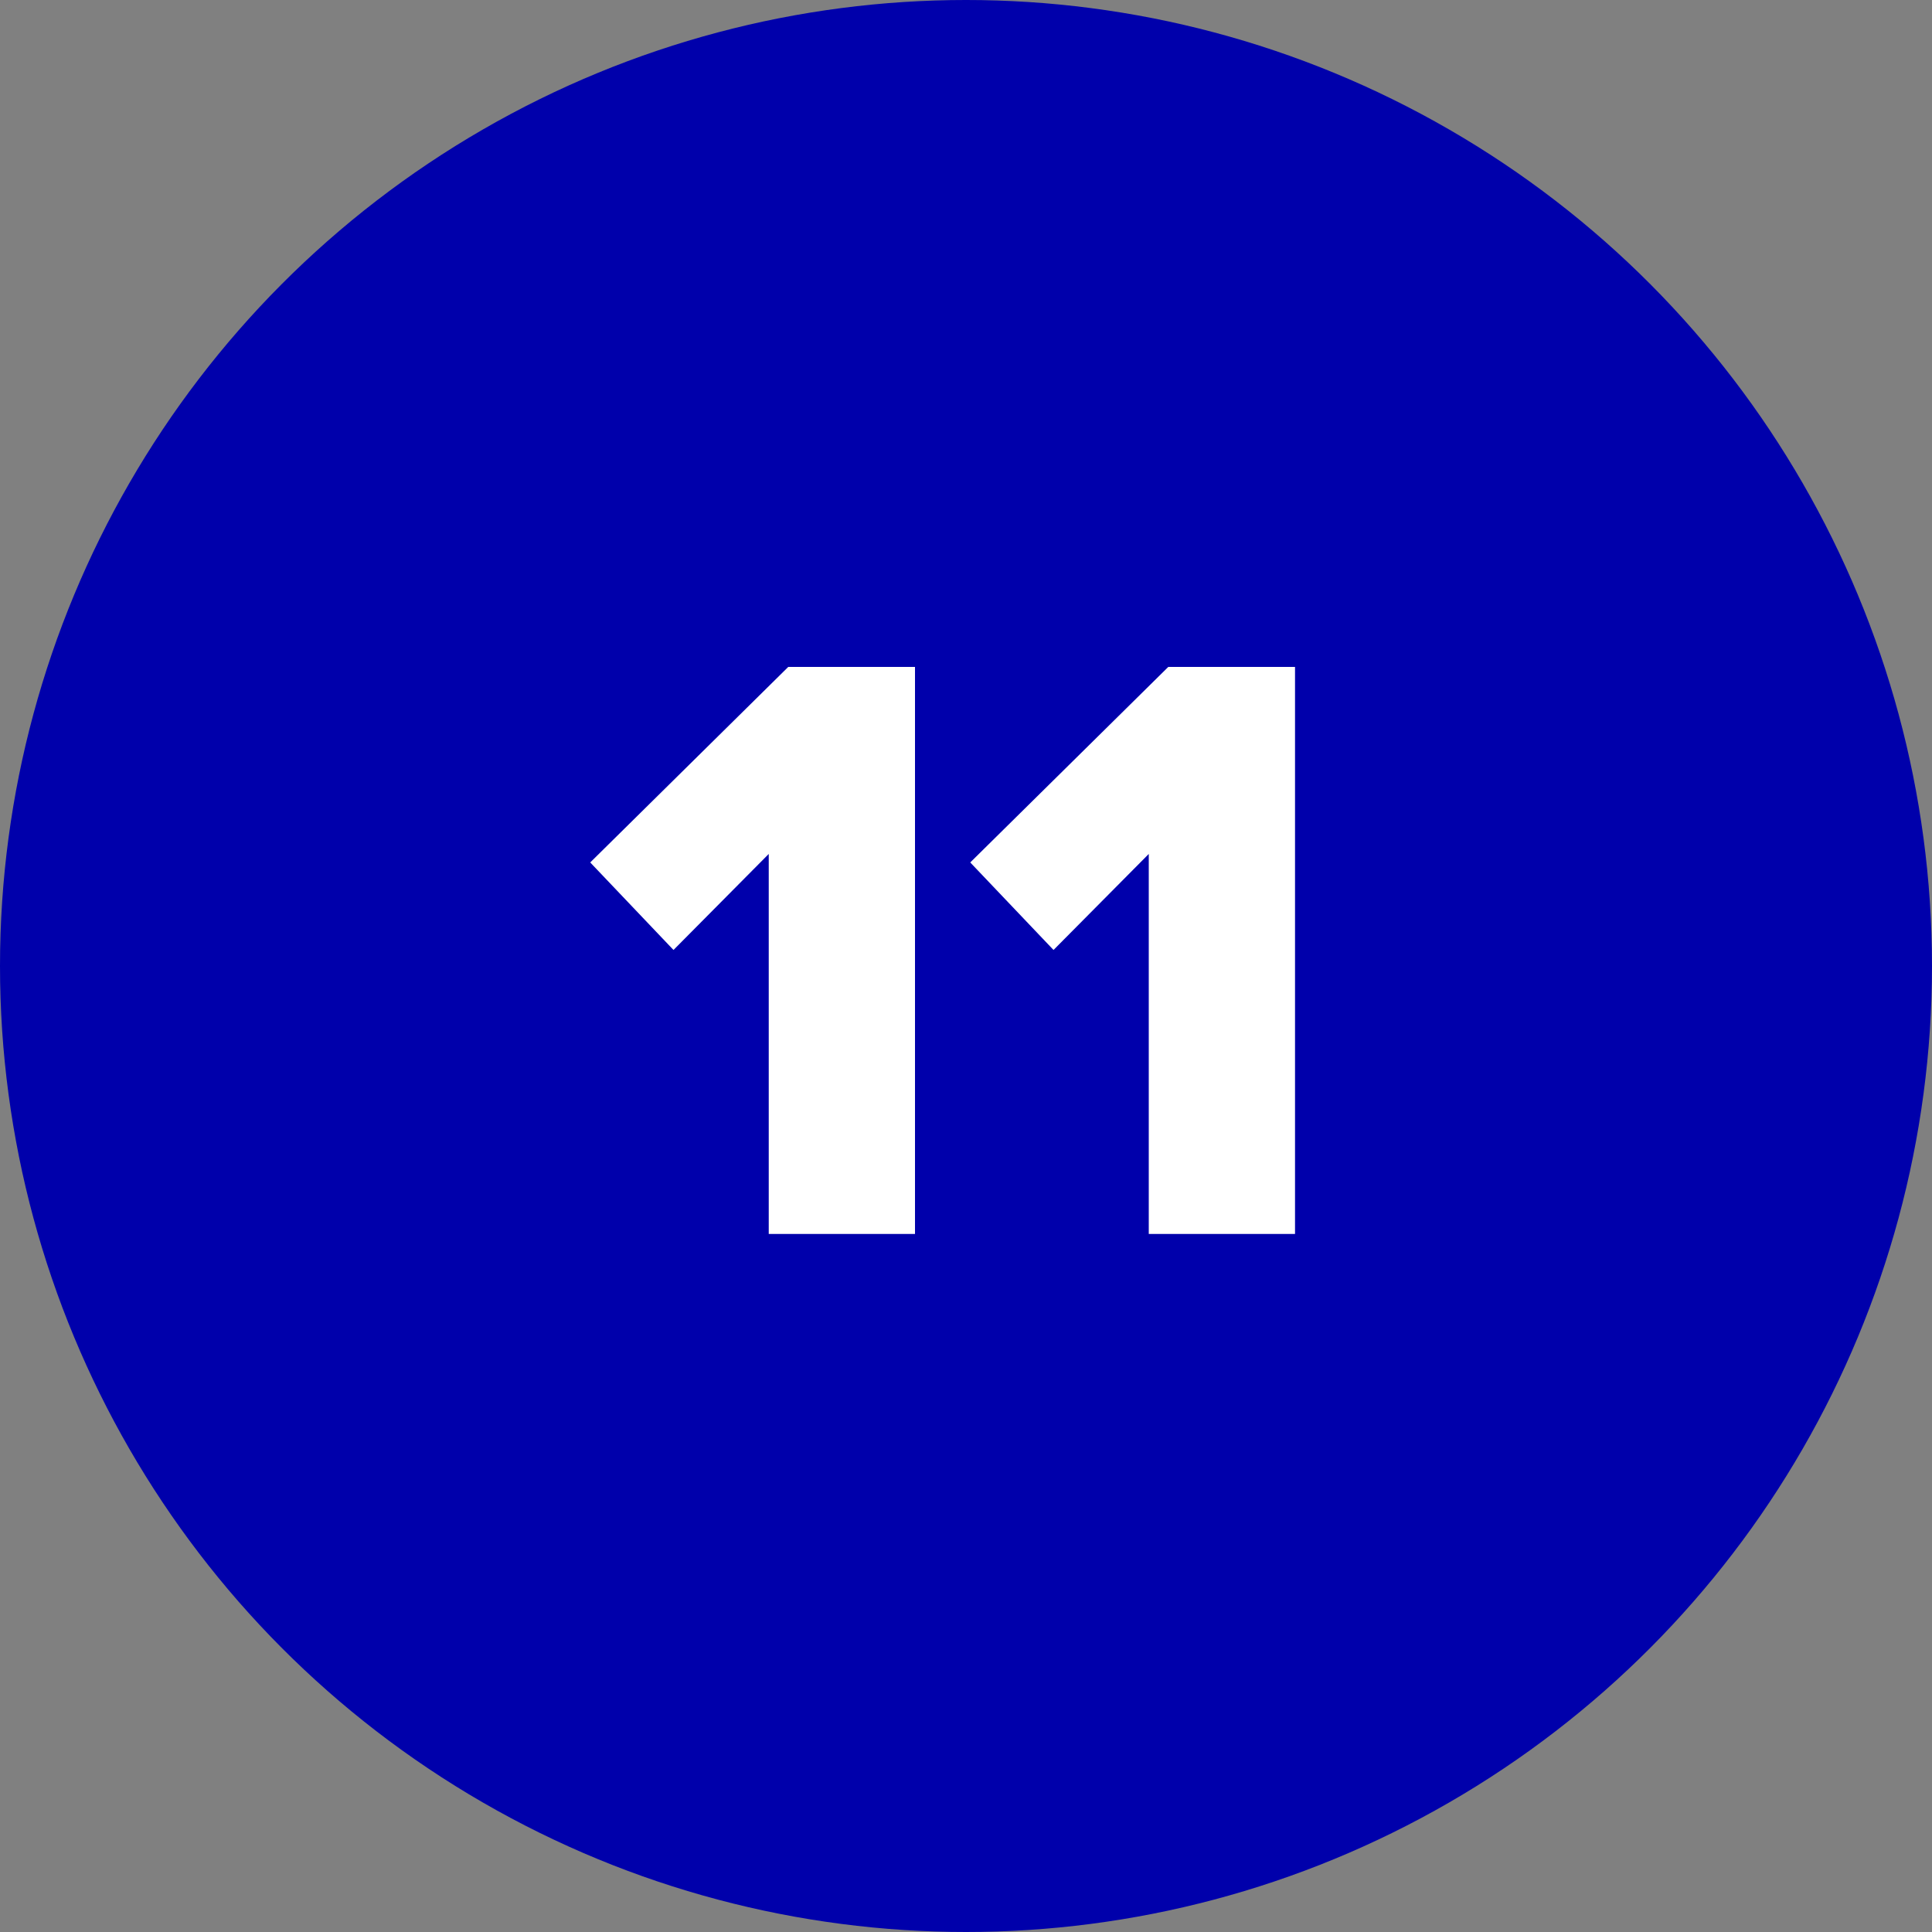
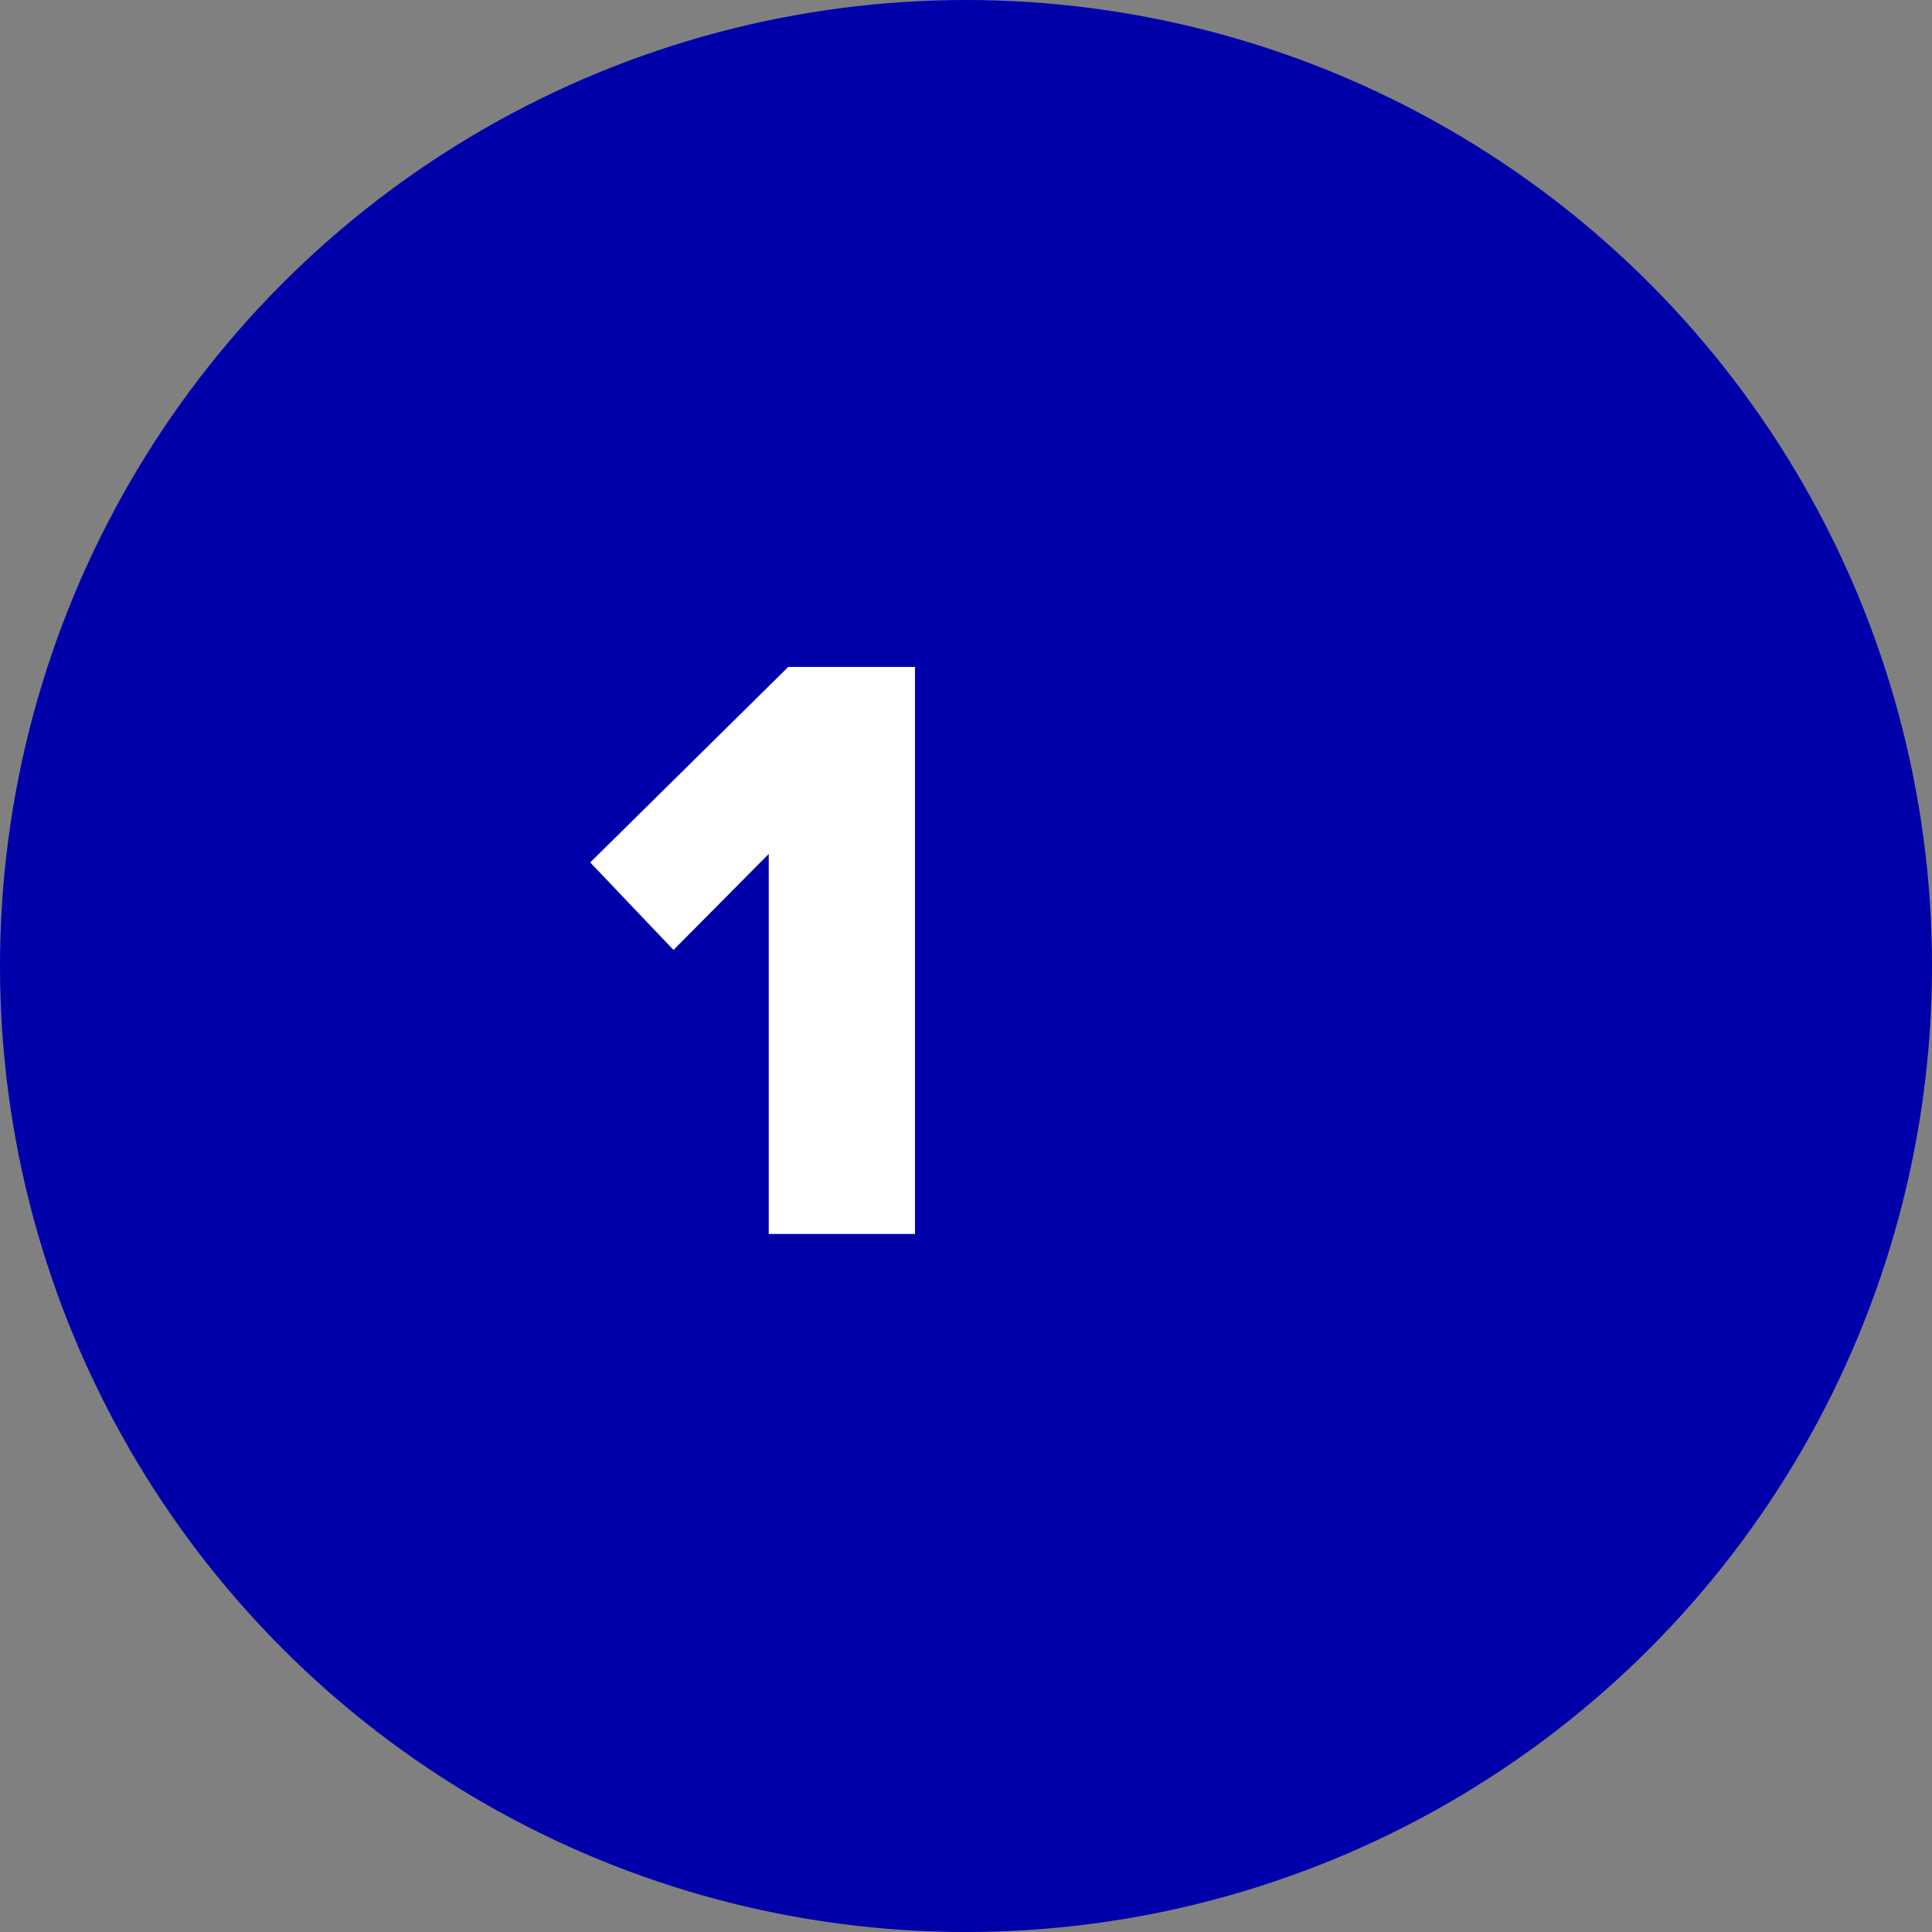
<svg xmlns="http://www.w3.org/2000/svg" id="Layer_2" data-name="Layer 2" viewBox="0 0 100 100">
  <rect x="0" y="0" width="100" height="100" fill="#808080" stroke="none" />
  <defs>
    <style>
      .cls-1 {
        fill: #fff;
      }

      .cls-2 {
        fill: #0000ab;
      }
    </style>
  </defs>
  <g id="Layer_1-2" data-name="Layer 1">
    <g>
      <circle class="cls-2" cx="50" cy="50" r="50" />
      <g>
        <path class="cls-1" d="m39.79,63.87v-19.67l-4.93,4.97-4.31-4.53,10.25-10.12h6.56v29.35h-7.57Z" />
-         <path class="cls-1" d="m59.46,63.87v-19.67l-4.93,4.97-4.31-4.53,10.25-10.12h6.56v29.35h-7.57Z" />
      </g>
    </g>
  </g>
</svg>